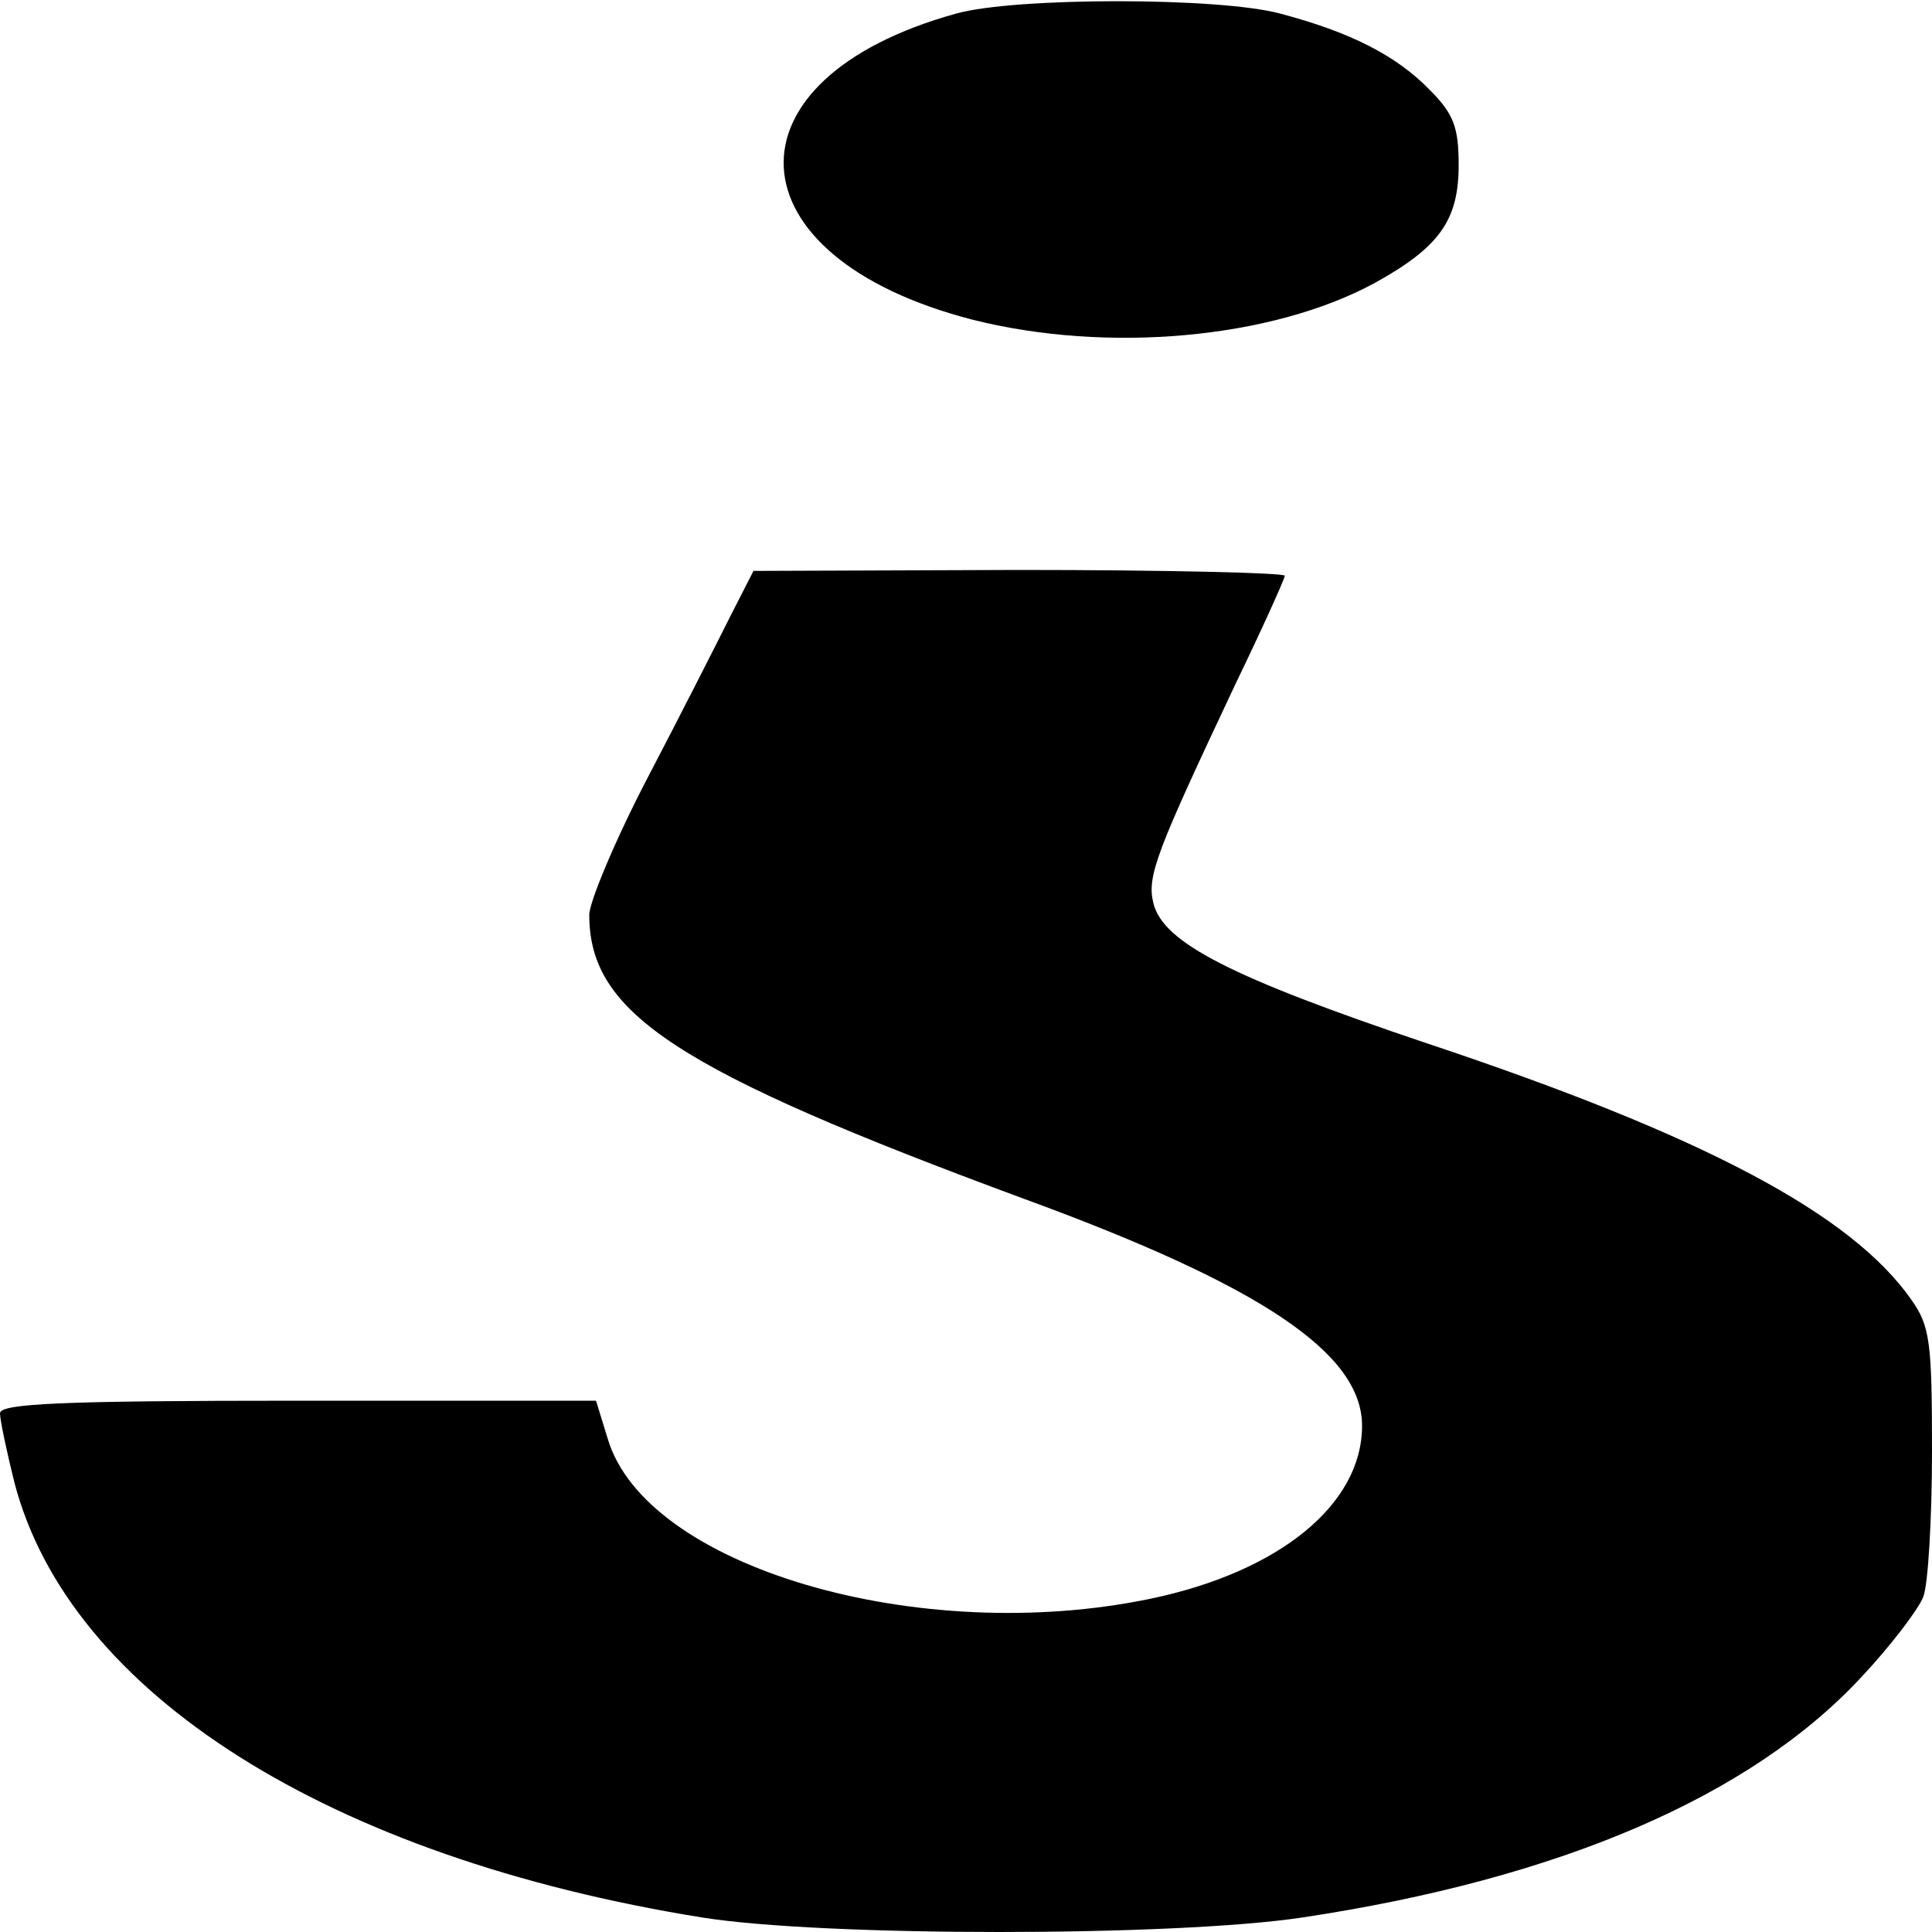
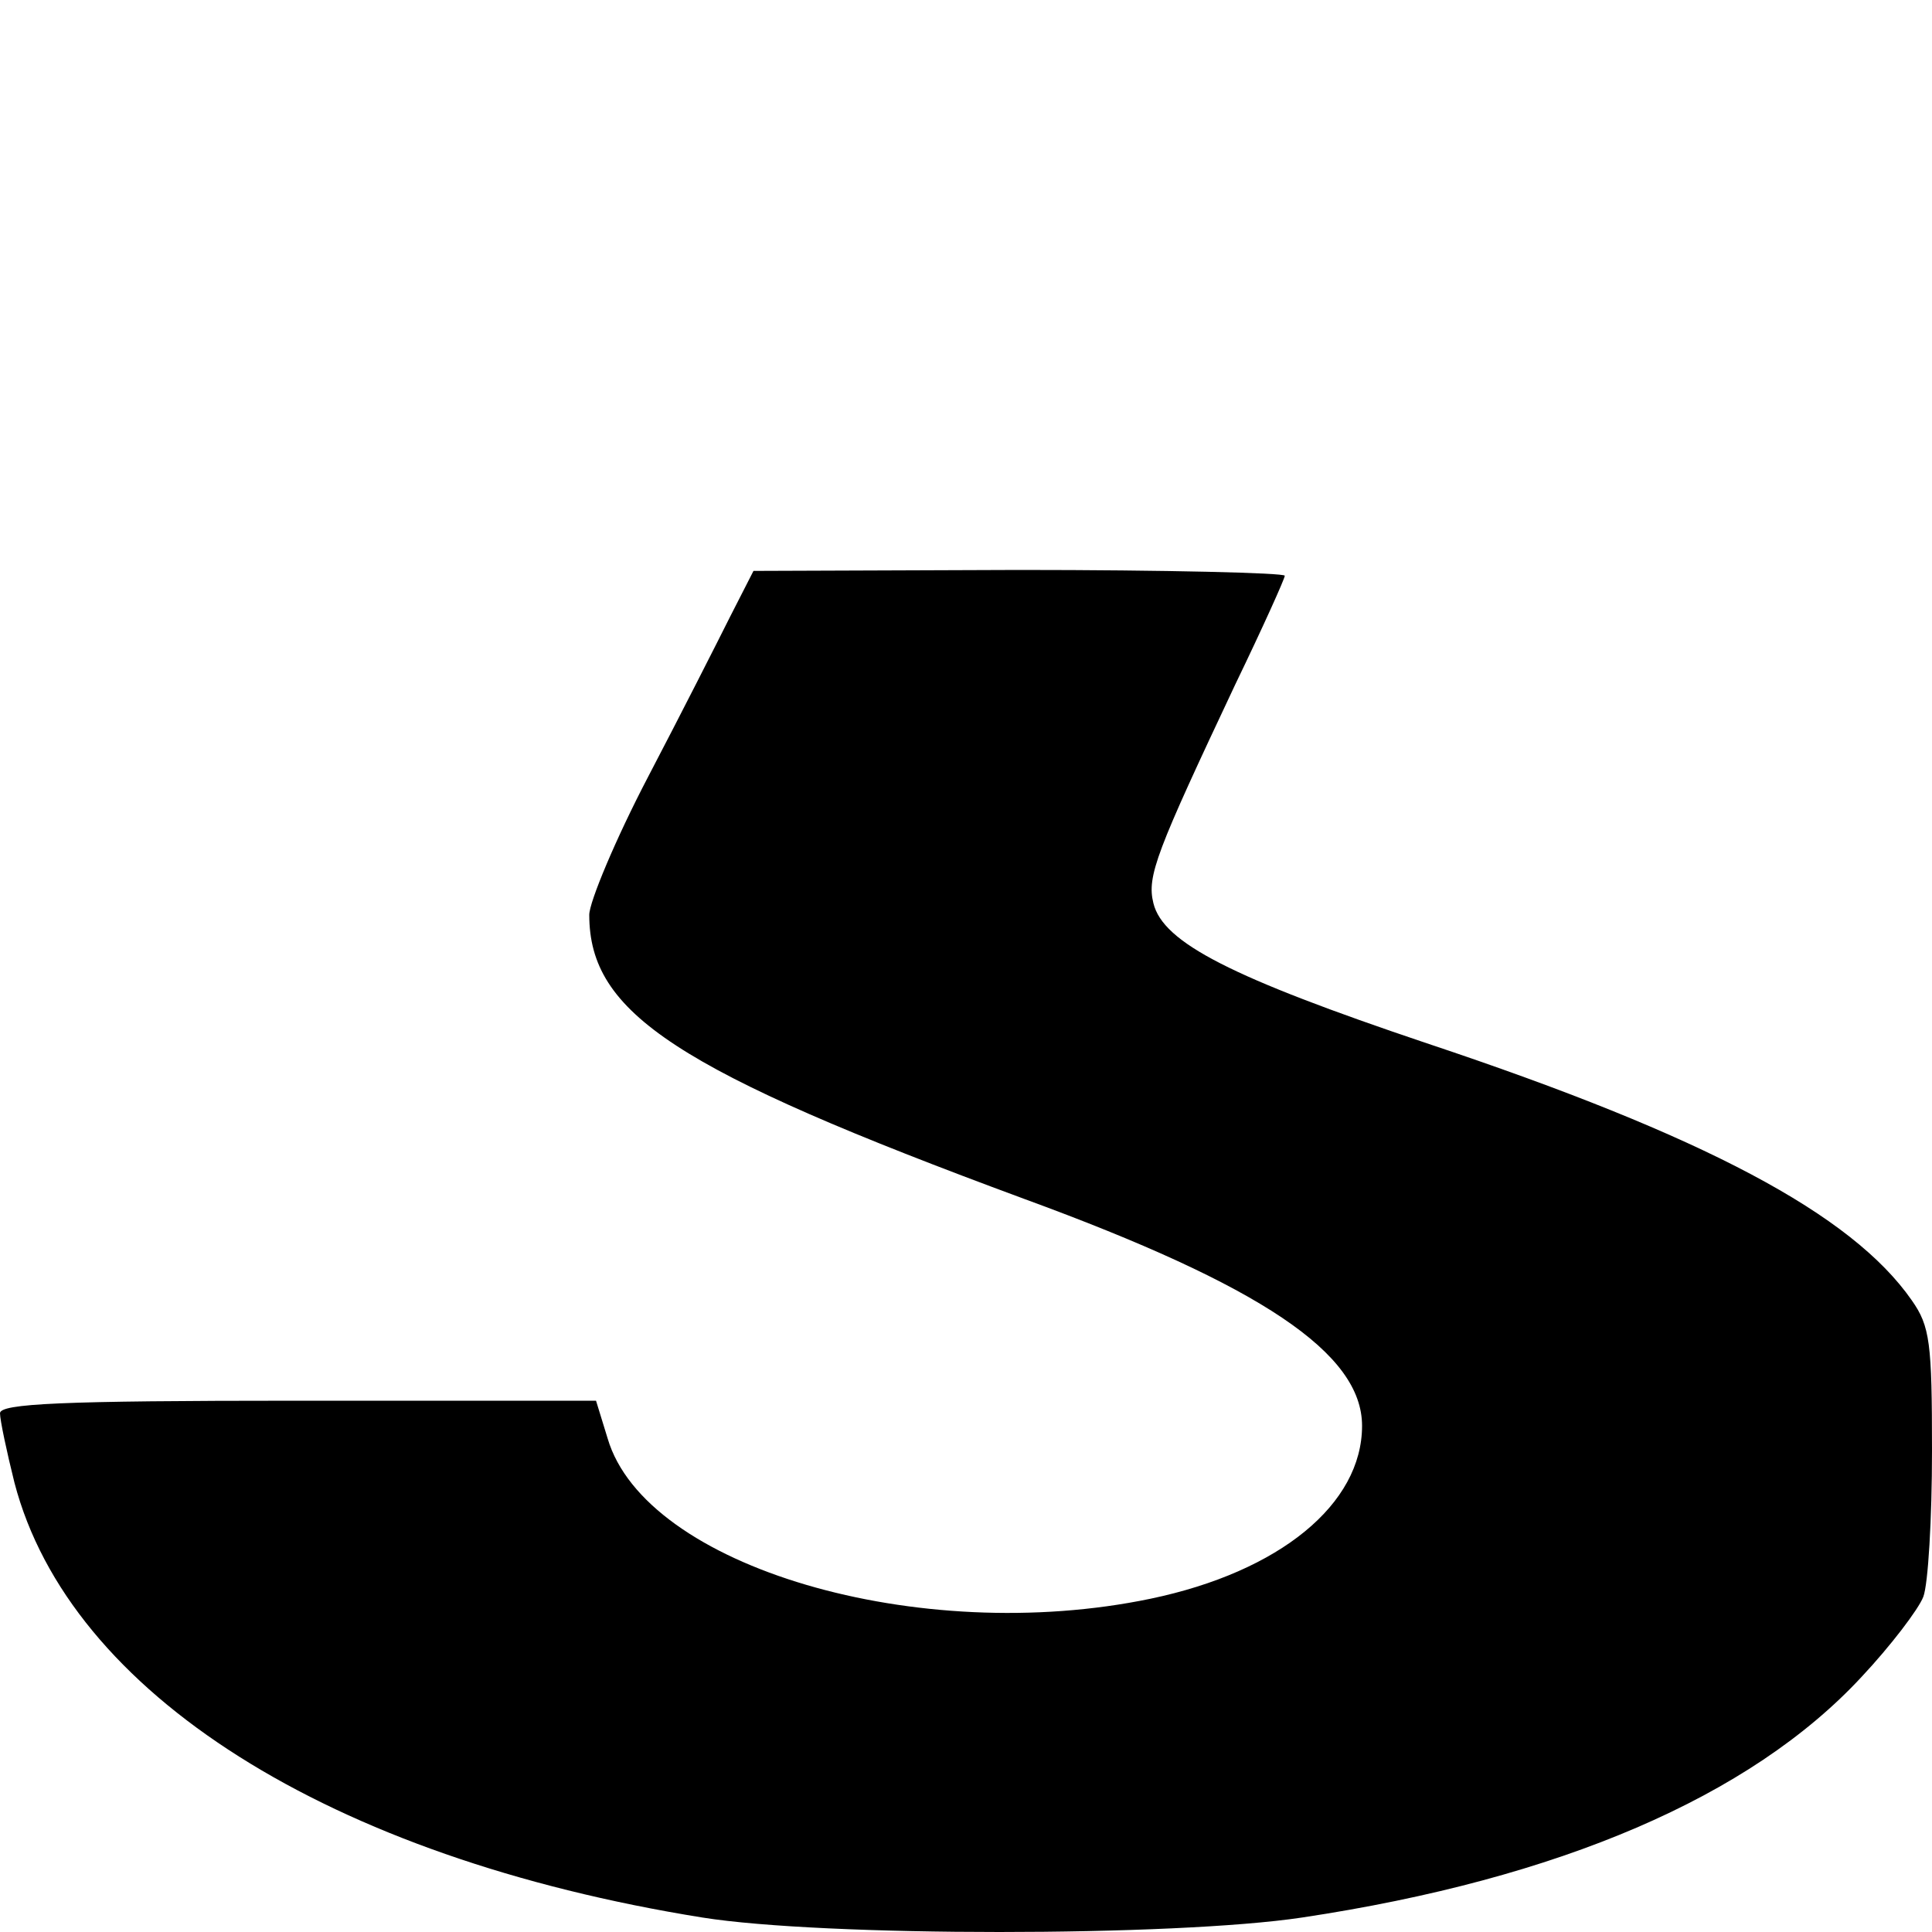
<svg xmlns="http://www.w3.org/2000/svg" version="1.0" width="200pt" height="200pt" viewBox="0 0 200 200" preserveAspectRatio="xMidYMid meet">
  <g transform="translate(0,200) scale(0.1,-0.1)" fill="#000000" stroke="none">
-     <path d="M990 1986 c-246 -68 -236 -252 17 -317 139 -35 309 -20 416 38 67 37 87 65 87 122 0 39 -5 53 -30 78 -35 36 -83 60 -155 79 -63 17 -274 17 -335 0z" />
    <path d="M756 1362 c-13 -26 -51 -101 -85 -166 -34 -65 -61 -130 -61 -143 0 -102 90 -161 450 -294 246 -90 350 -160 350 -235 0 -81 -85 -151 -219 -179 -240 -50 -523 33 -562 166 l-12 39 -309 0 c-245 0 -308 -3 -308 -13 0 -7 7 -40 15 -72 57 -218 326 -388 712 -450 125 -20 488 -20 621 0 266 40 464 125 579 249 30 32 59 70 64 83 5 13 9 81 9 151 0 112 -2 129 -21 156 -62 89 -214 170 -502 266 -202 68 -273 104 -283 145 -7 28 3 53 85 227 28 58 51 109 51 112 0 3 -124 6 -275 6 l-275 -1 -24 -47z" />
  </g>
</svg>